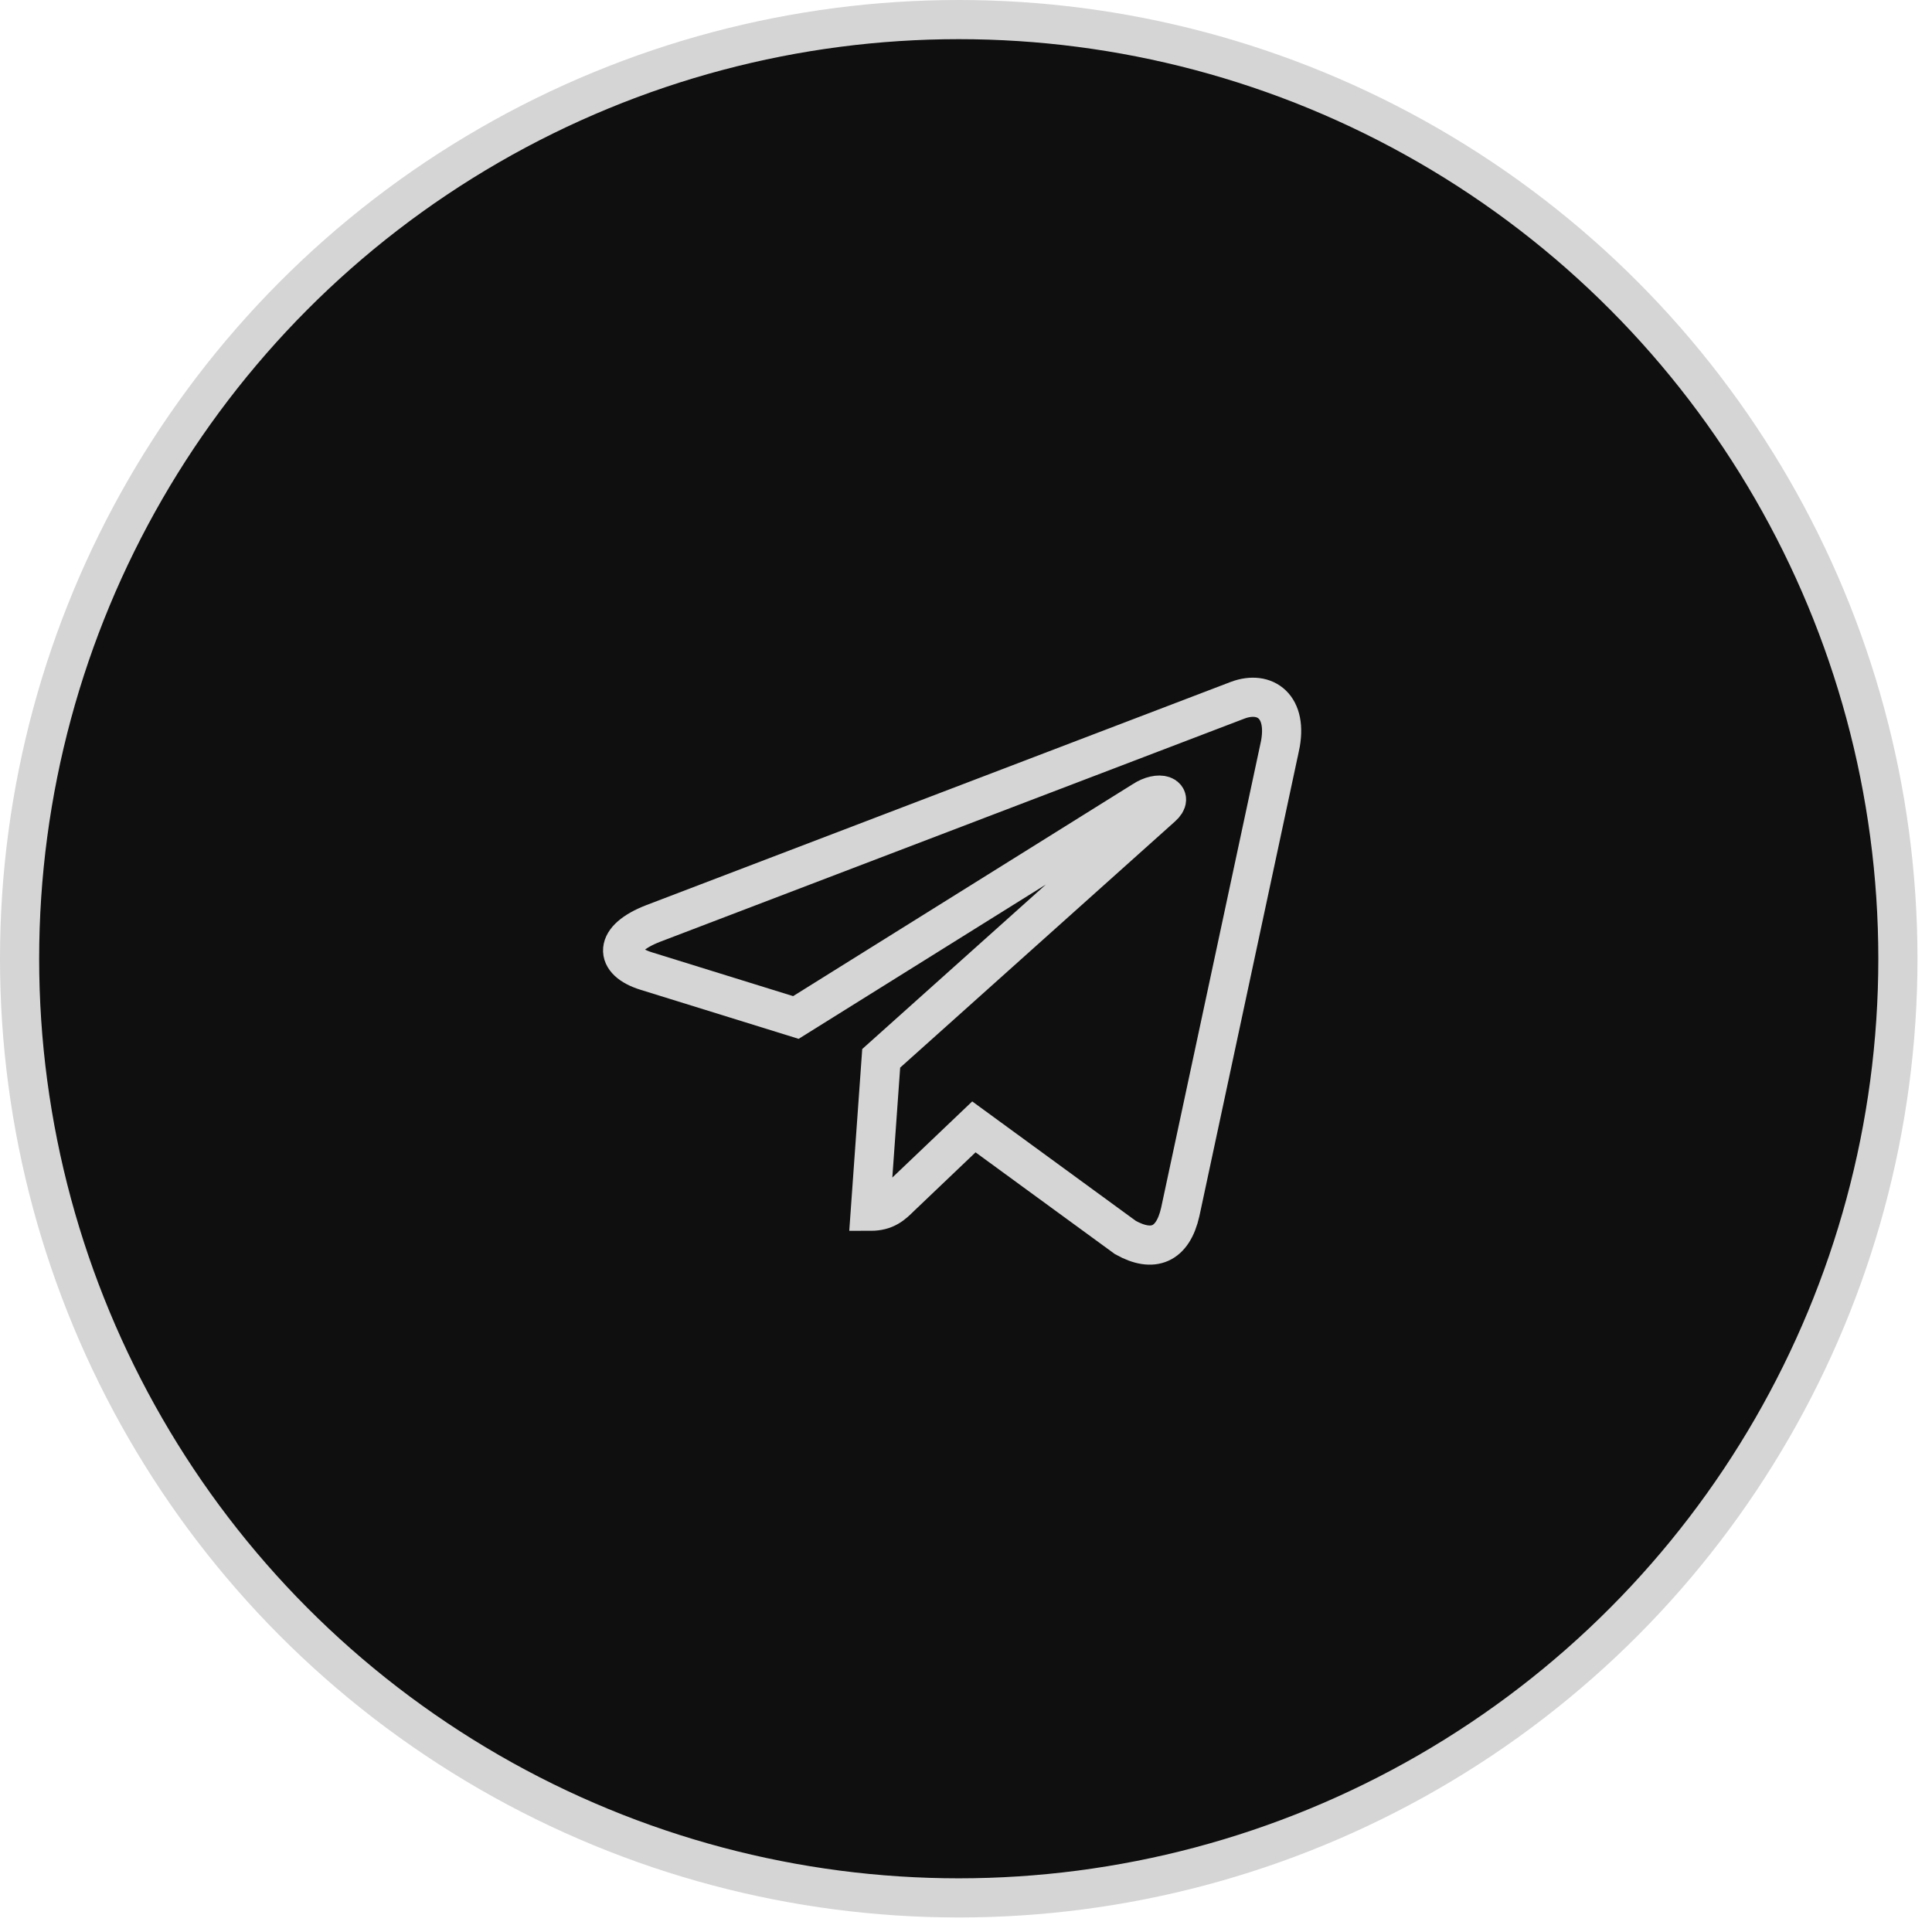
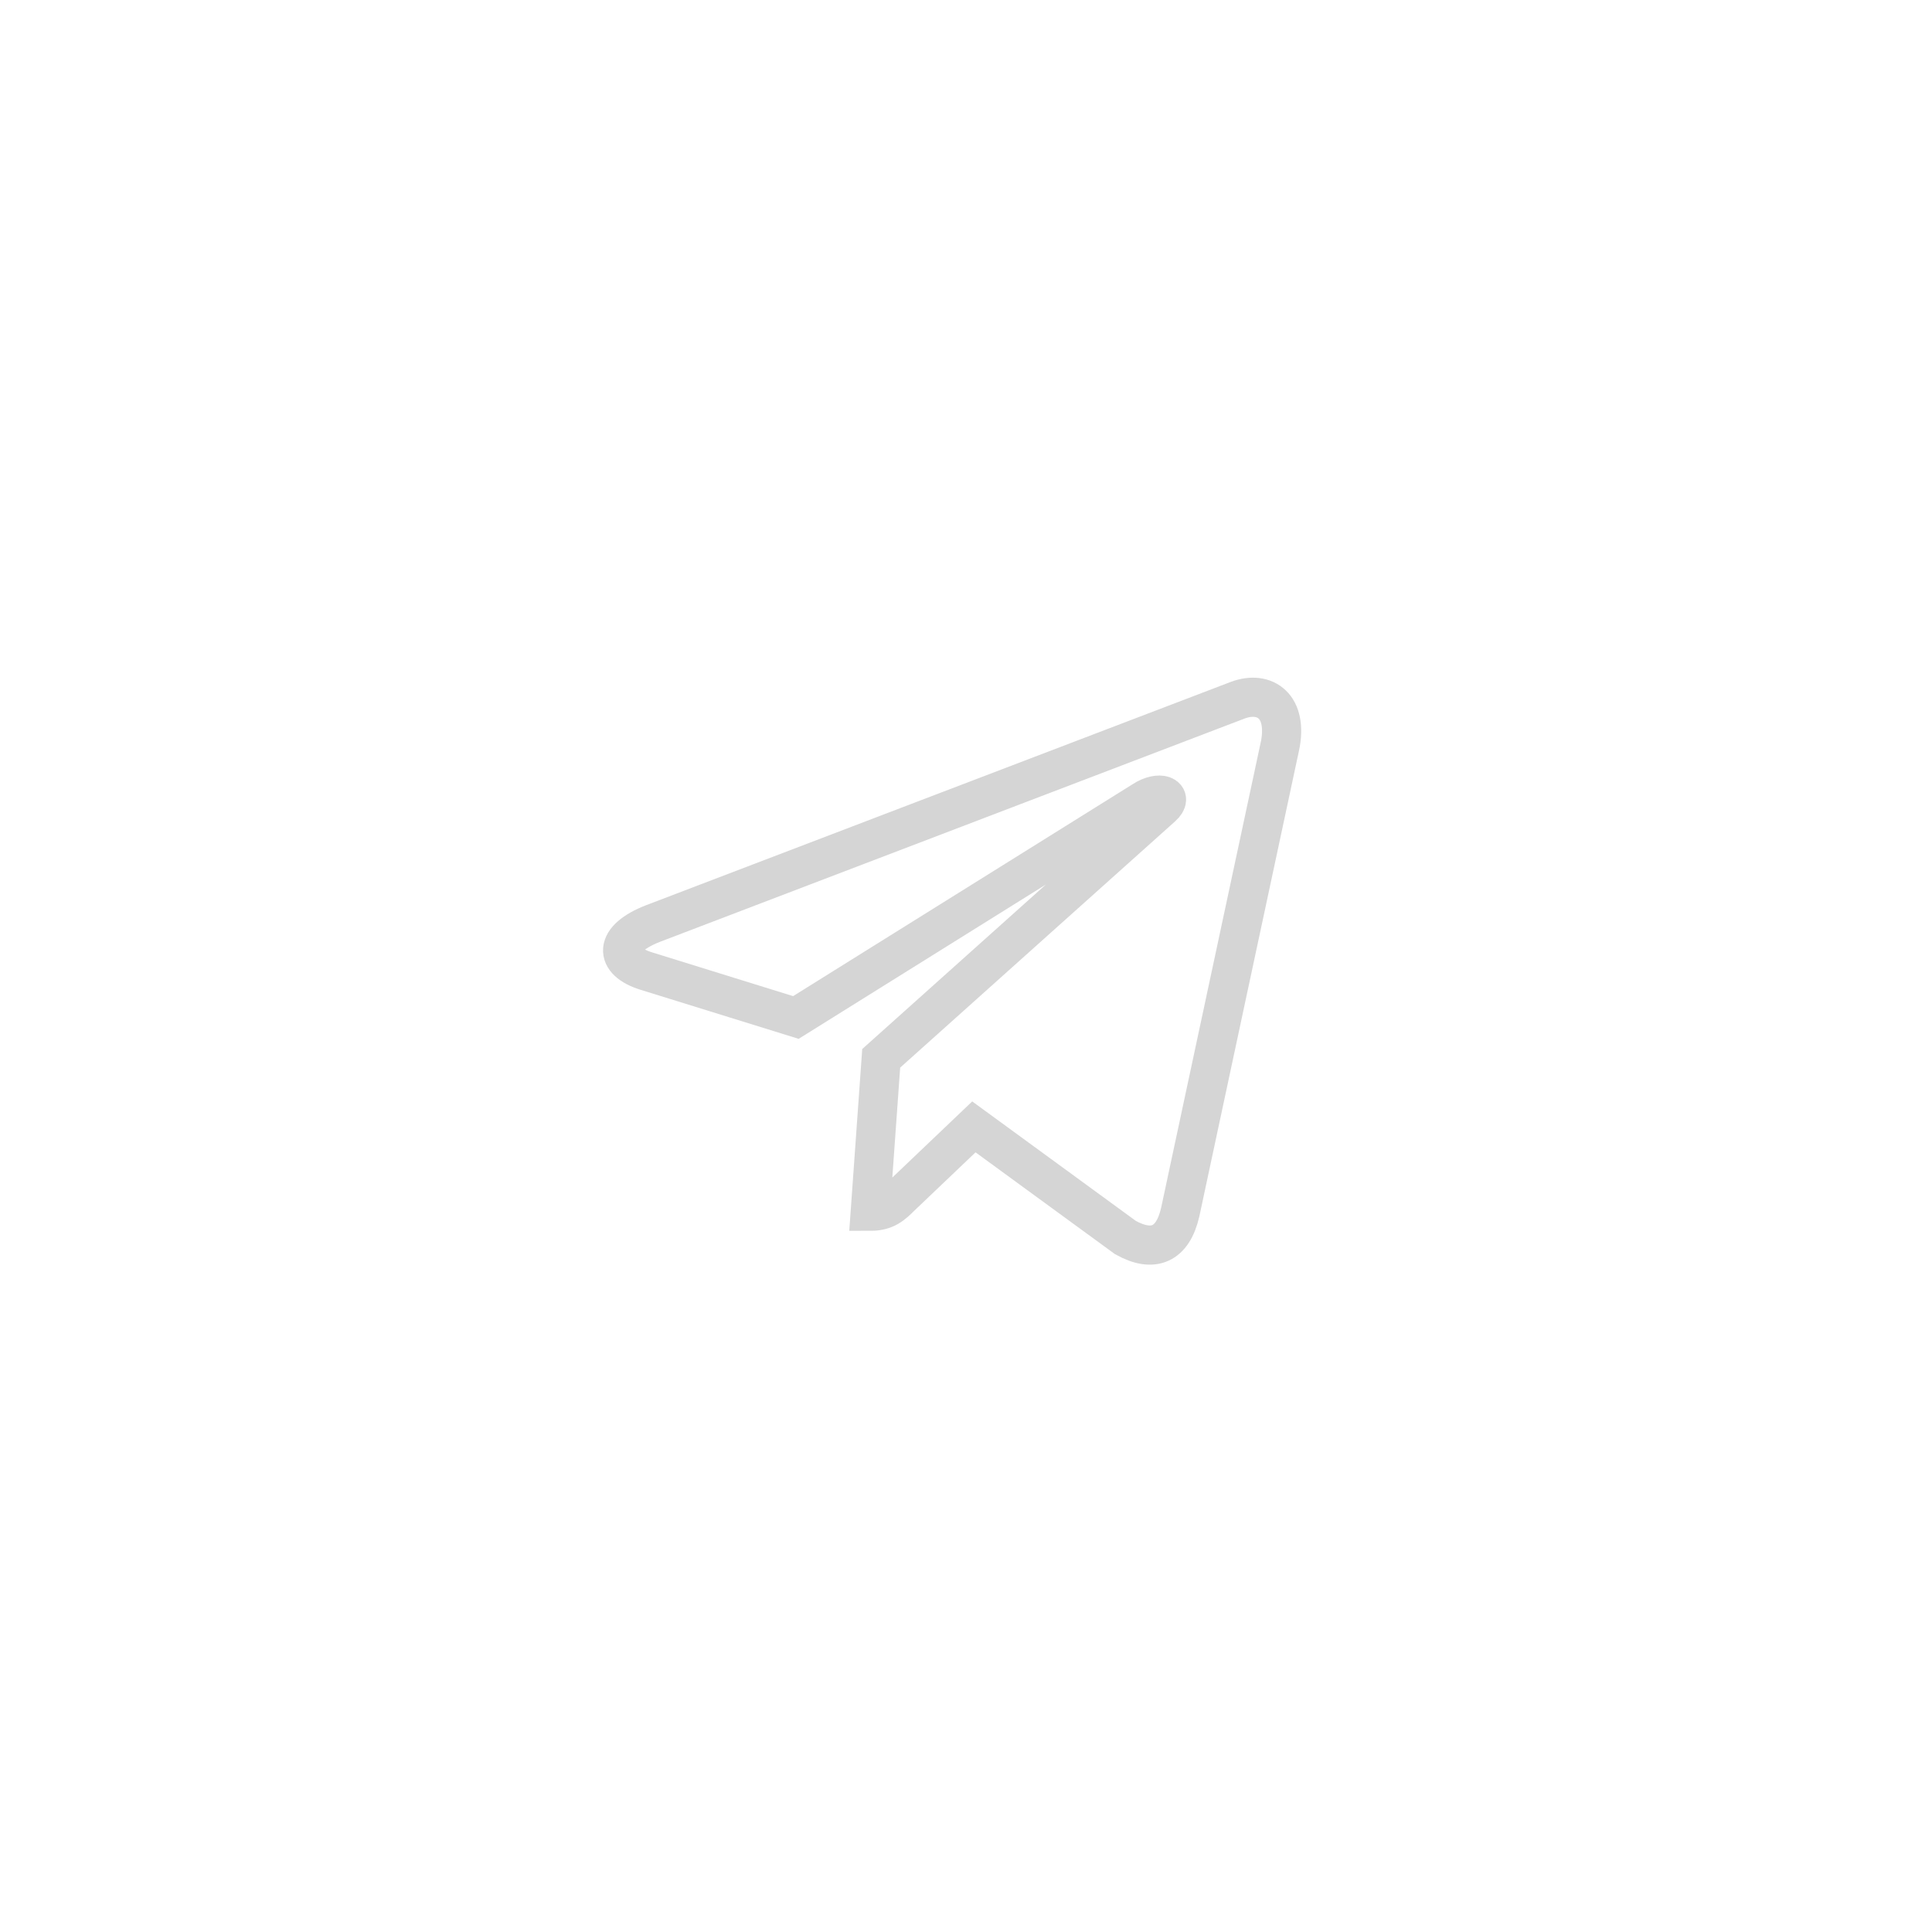
<svg xmlns="http://www.w3.org/2000/svg" width="37" height="37" viewBox="0 0 37 37" fill="none">
-   <circle cx="18.361" cy="18.361" r="17.986" fill="#0F0F0F" stroke="#D5D5D5" stroke-width="0.75" stroke-linecap="round" />
  <path d="M16.876 20.268L16.667 23.197C16.966 23.197 17.095 23.069 17.25 22.916L18.651 21.581L21.553 23.7C22.085 23.996 22.46 23.84 22.603 23.212L24.508 14.309L24.509 14.308C24.677 13.524 24.224 13.217 23.706 13.409L12.51 17.685C11.746 17.981 11.757 18.406 12.38 18.598L15.242 19.486L21.891 15.336C22.204 15.13 22.488 15.244 22.254 15.451L16.876 20.268Z" stroke="#D5D5D5" stroke-width="0.75" />
</svg>